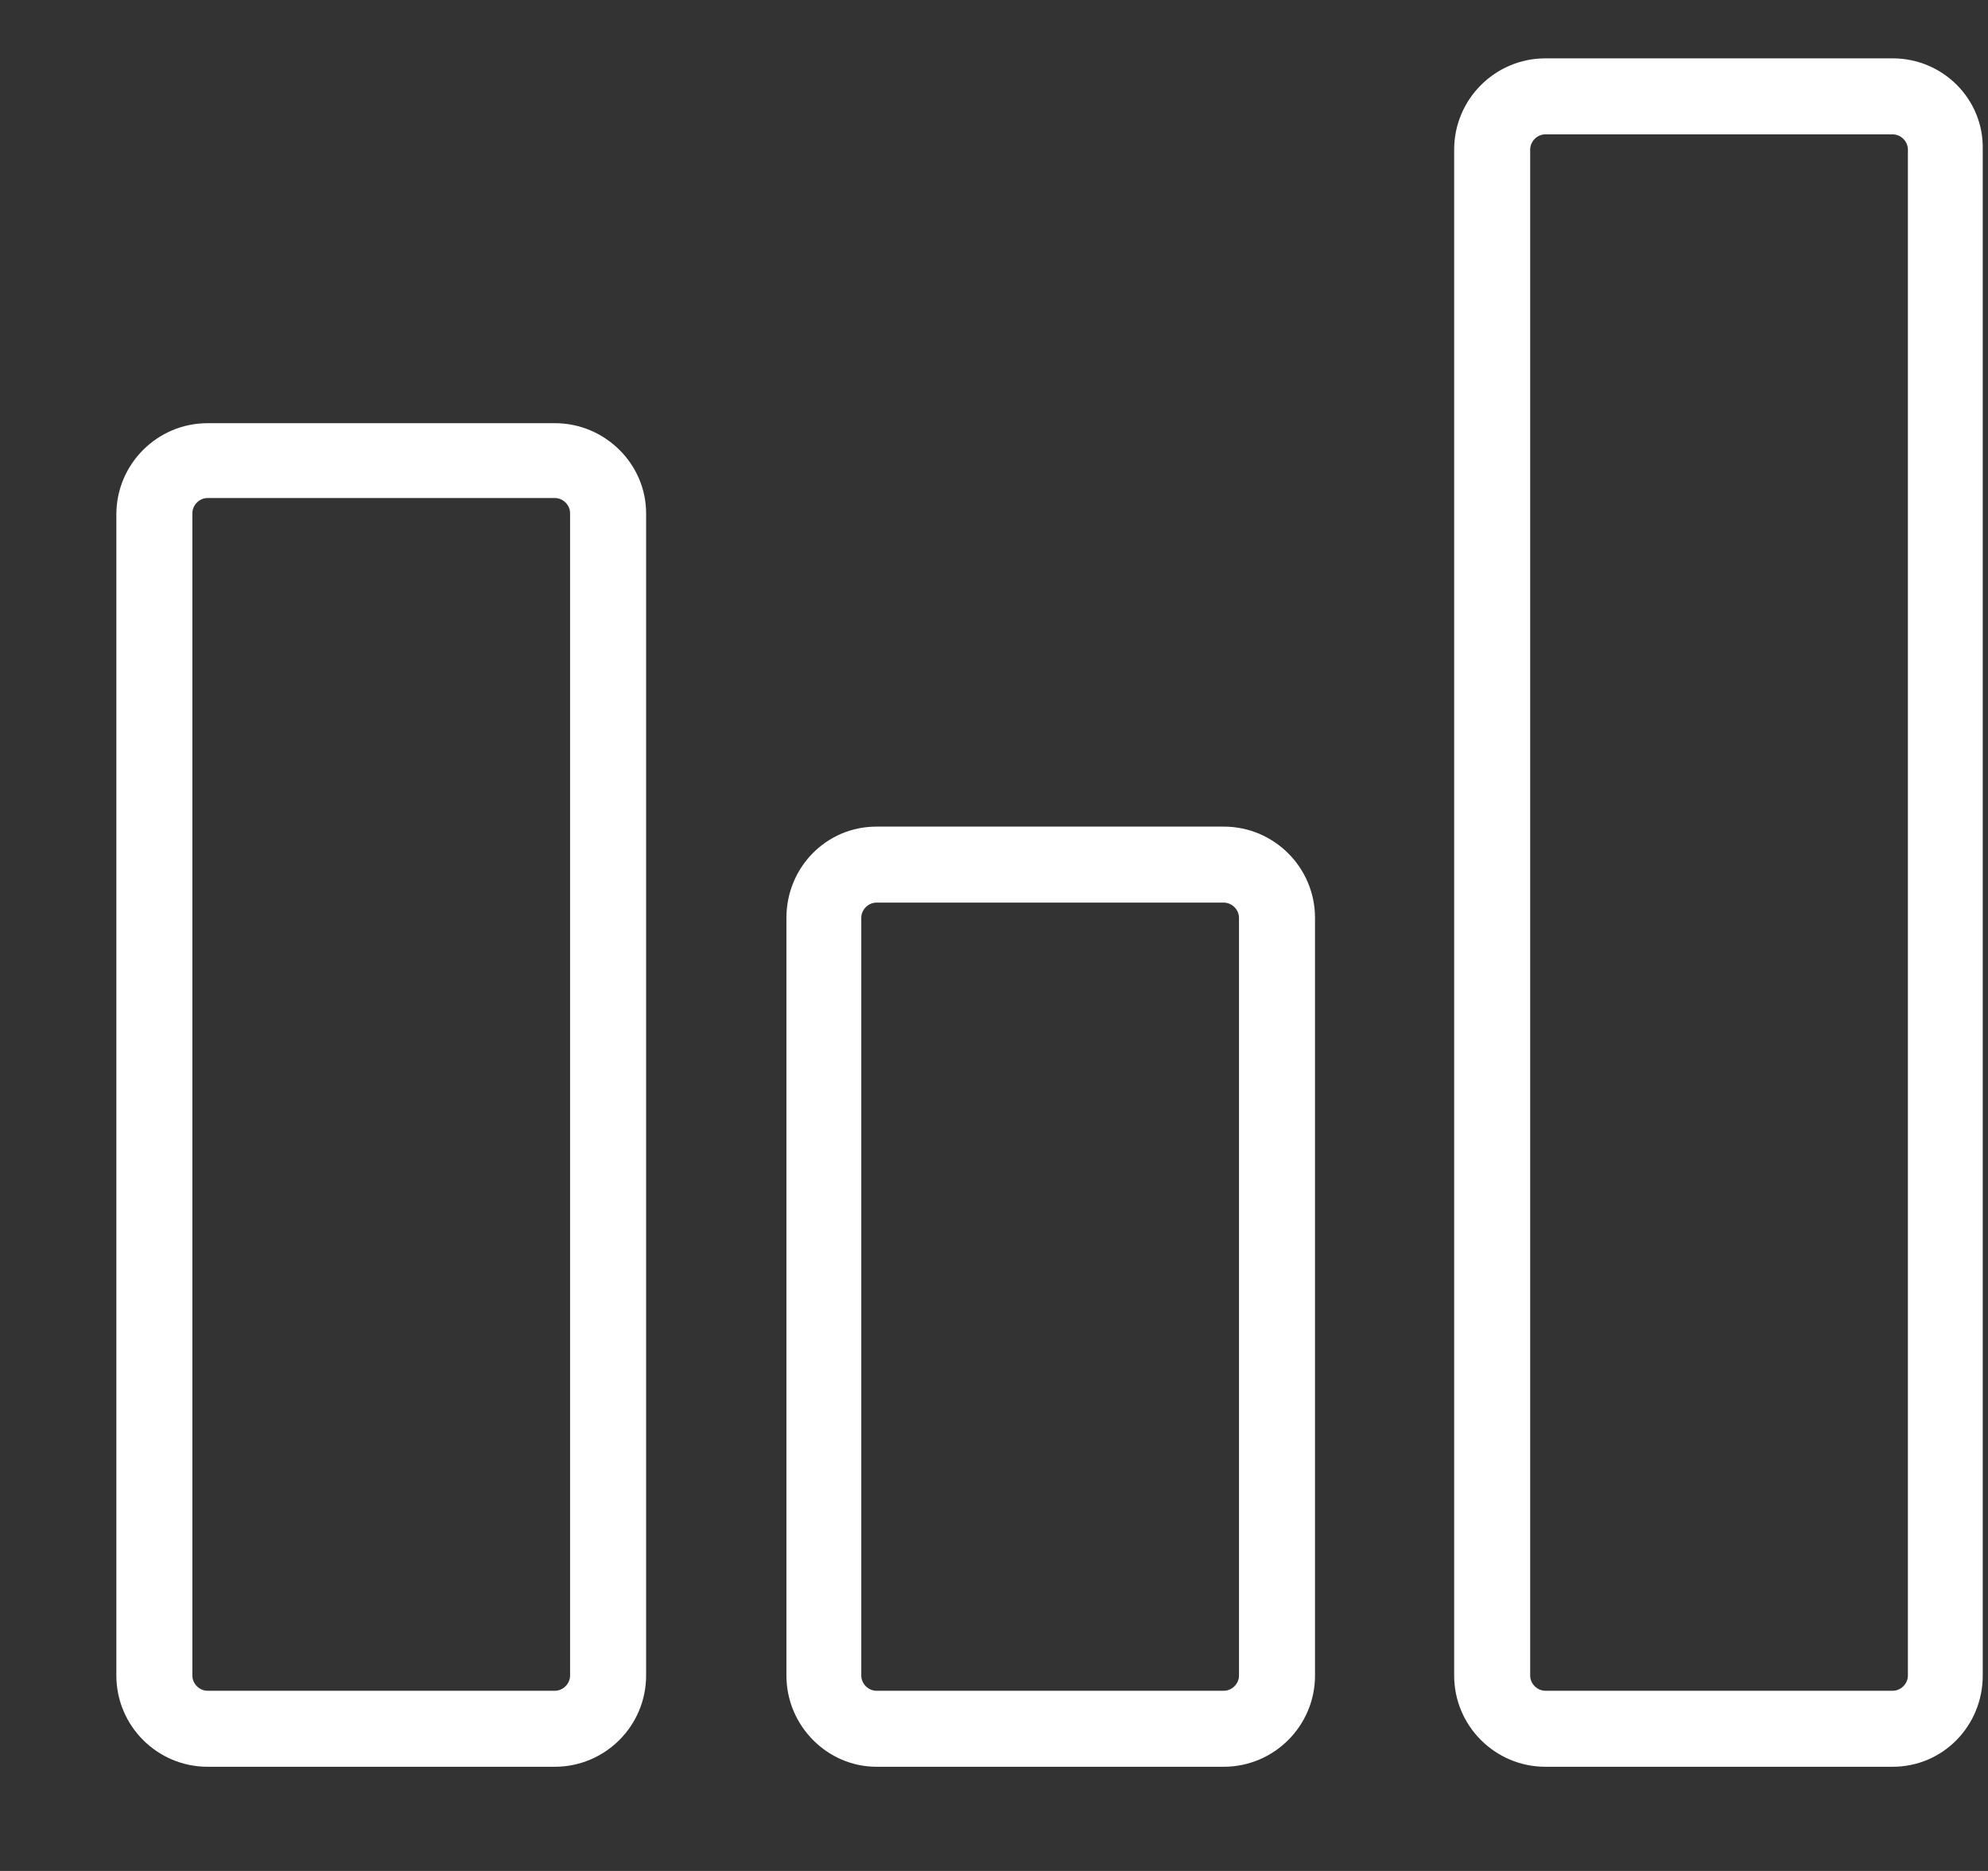
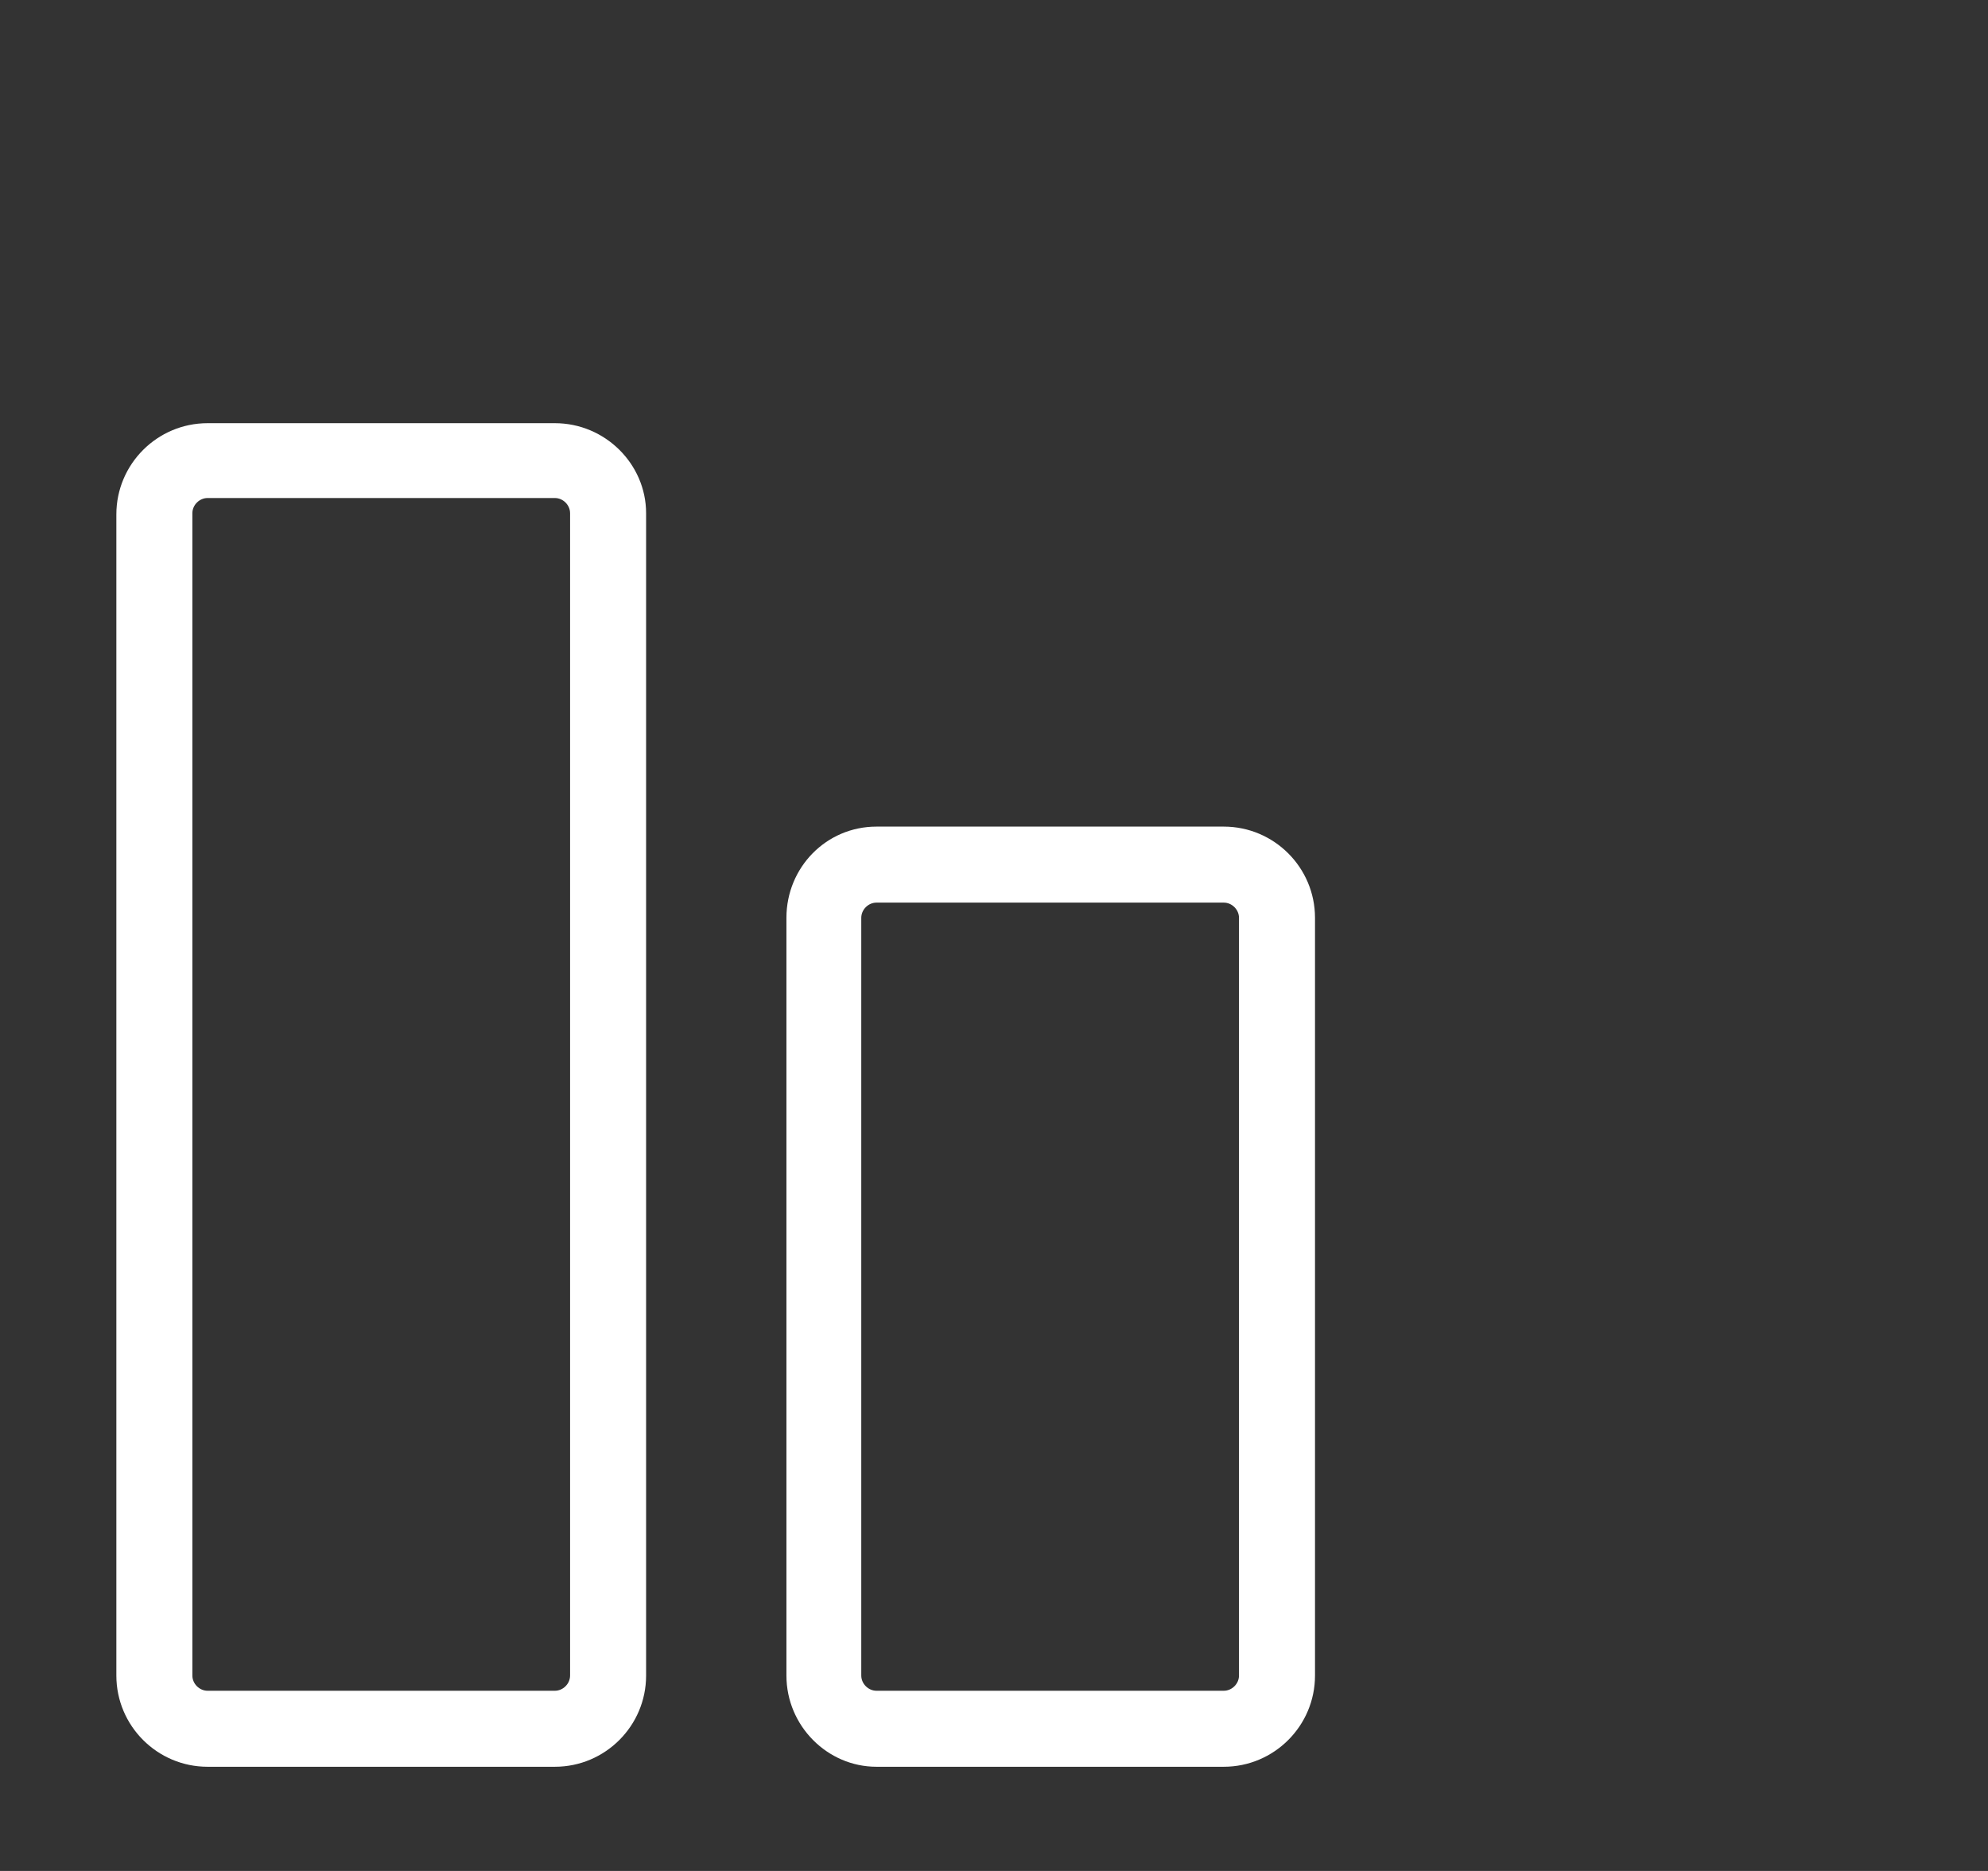
<svg xmlns="http://www.w3.org/2000/svg" width="17" height="16" viewBox="0 0 17 16" fill="none">
  <rect x="0" y="0" width="17" height="16" fill="#333333" stroke="none" />
  <path d="M4.745 3.619H1.775C1.345 3.619 0.995 3.969 0.995 4.399V14.329C0.995 14.759 1.345 15.109 1.775 15.109H4.745C5.175 15.109 5.525 14.759 5.525 14.329V4.389C5.525 3.969 5.175 3.619 4.745 3.619ZM4.875 14.329C4.875 14.399 4.815 14.459 4.745 14.459H1.775C1.705 14.459 1.645 14.399 1.645 14.329V4.389C1.645 4.319 1.705 4.259 1.775 4.259H4.745C4.815 4.259 4.875 4.319 4.875 4.389V14.329Z" fill="white" />
  <path d="M10.465 7.069H7.495C7.065 7.069 6.725 7.419 6.725 7.849V14.329C6.725 14.759 7.075 15.109 7.495 15.109H10.465C10.895 15.109 11.245 14.759 11.245 14.329V7.849C11.245 7.419 10.895 7.069 10.465 7.069ZM10.595 14.329C10.595 14.399 10.535 14.459 10.465 14.459H7.495C7.425 14.459 7.365 14.399 7.365 14.329V7.849C7.365 7.779 7.425 7.719 7.495 7.719H10.465C10.535 7.719 10.595 7.779 10.595 7.849V14.329Z" fill="white" />
-   <path d="M16.185 0.499H13.215C12.785 0.499 12.435 0.849 12.435 1.279V14.329C12.435 14.759 12.785 15.109 13.215 15.109H16.185C16.615 15.109 16.955 14.759 16.955 14.329V1.279C16.965 0.849 16.615 0.499 16.185 0.499ZM16.315 14.329C16.315 14.399 16.255 14.459 16.185 14.459H13.215C13.145 14.459 13.085 14.399 13.085 14.329V1.279C13.085 1.209 13.145 1.149 13.215 1.149H16.185C16.255 1.149 16.315 1.209 16.315 1.279V14.329Z" fill="white" />
</svg>